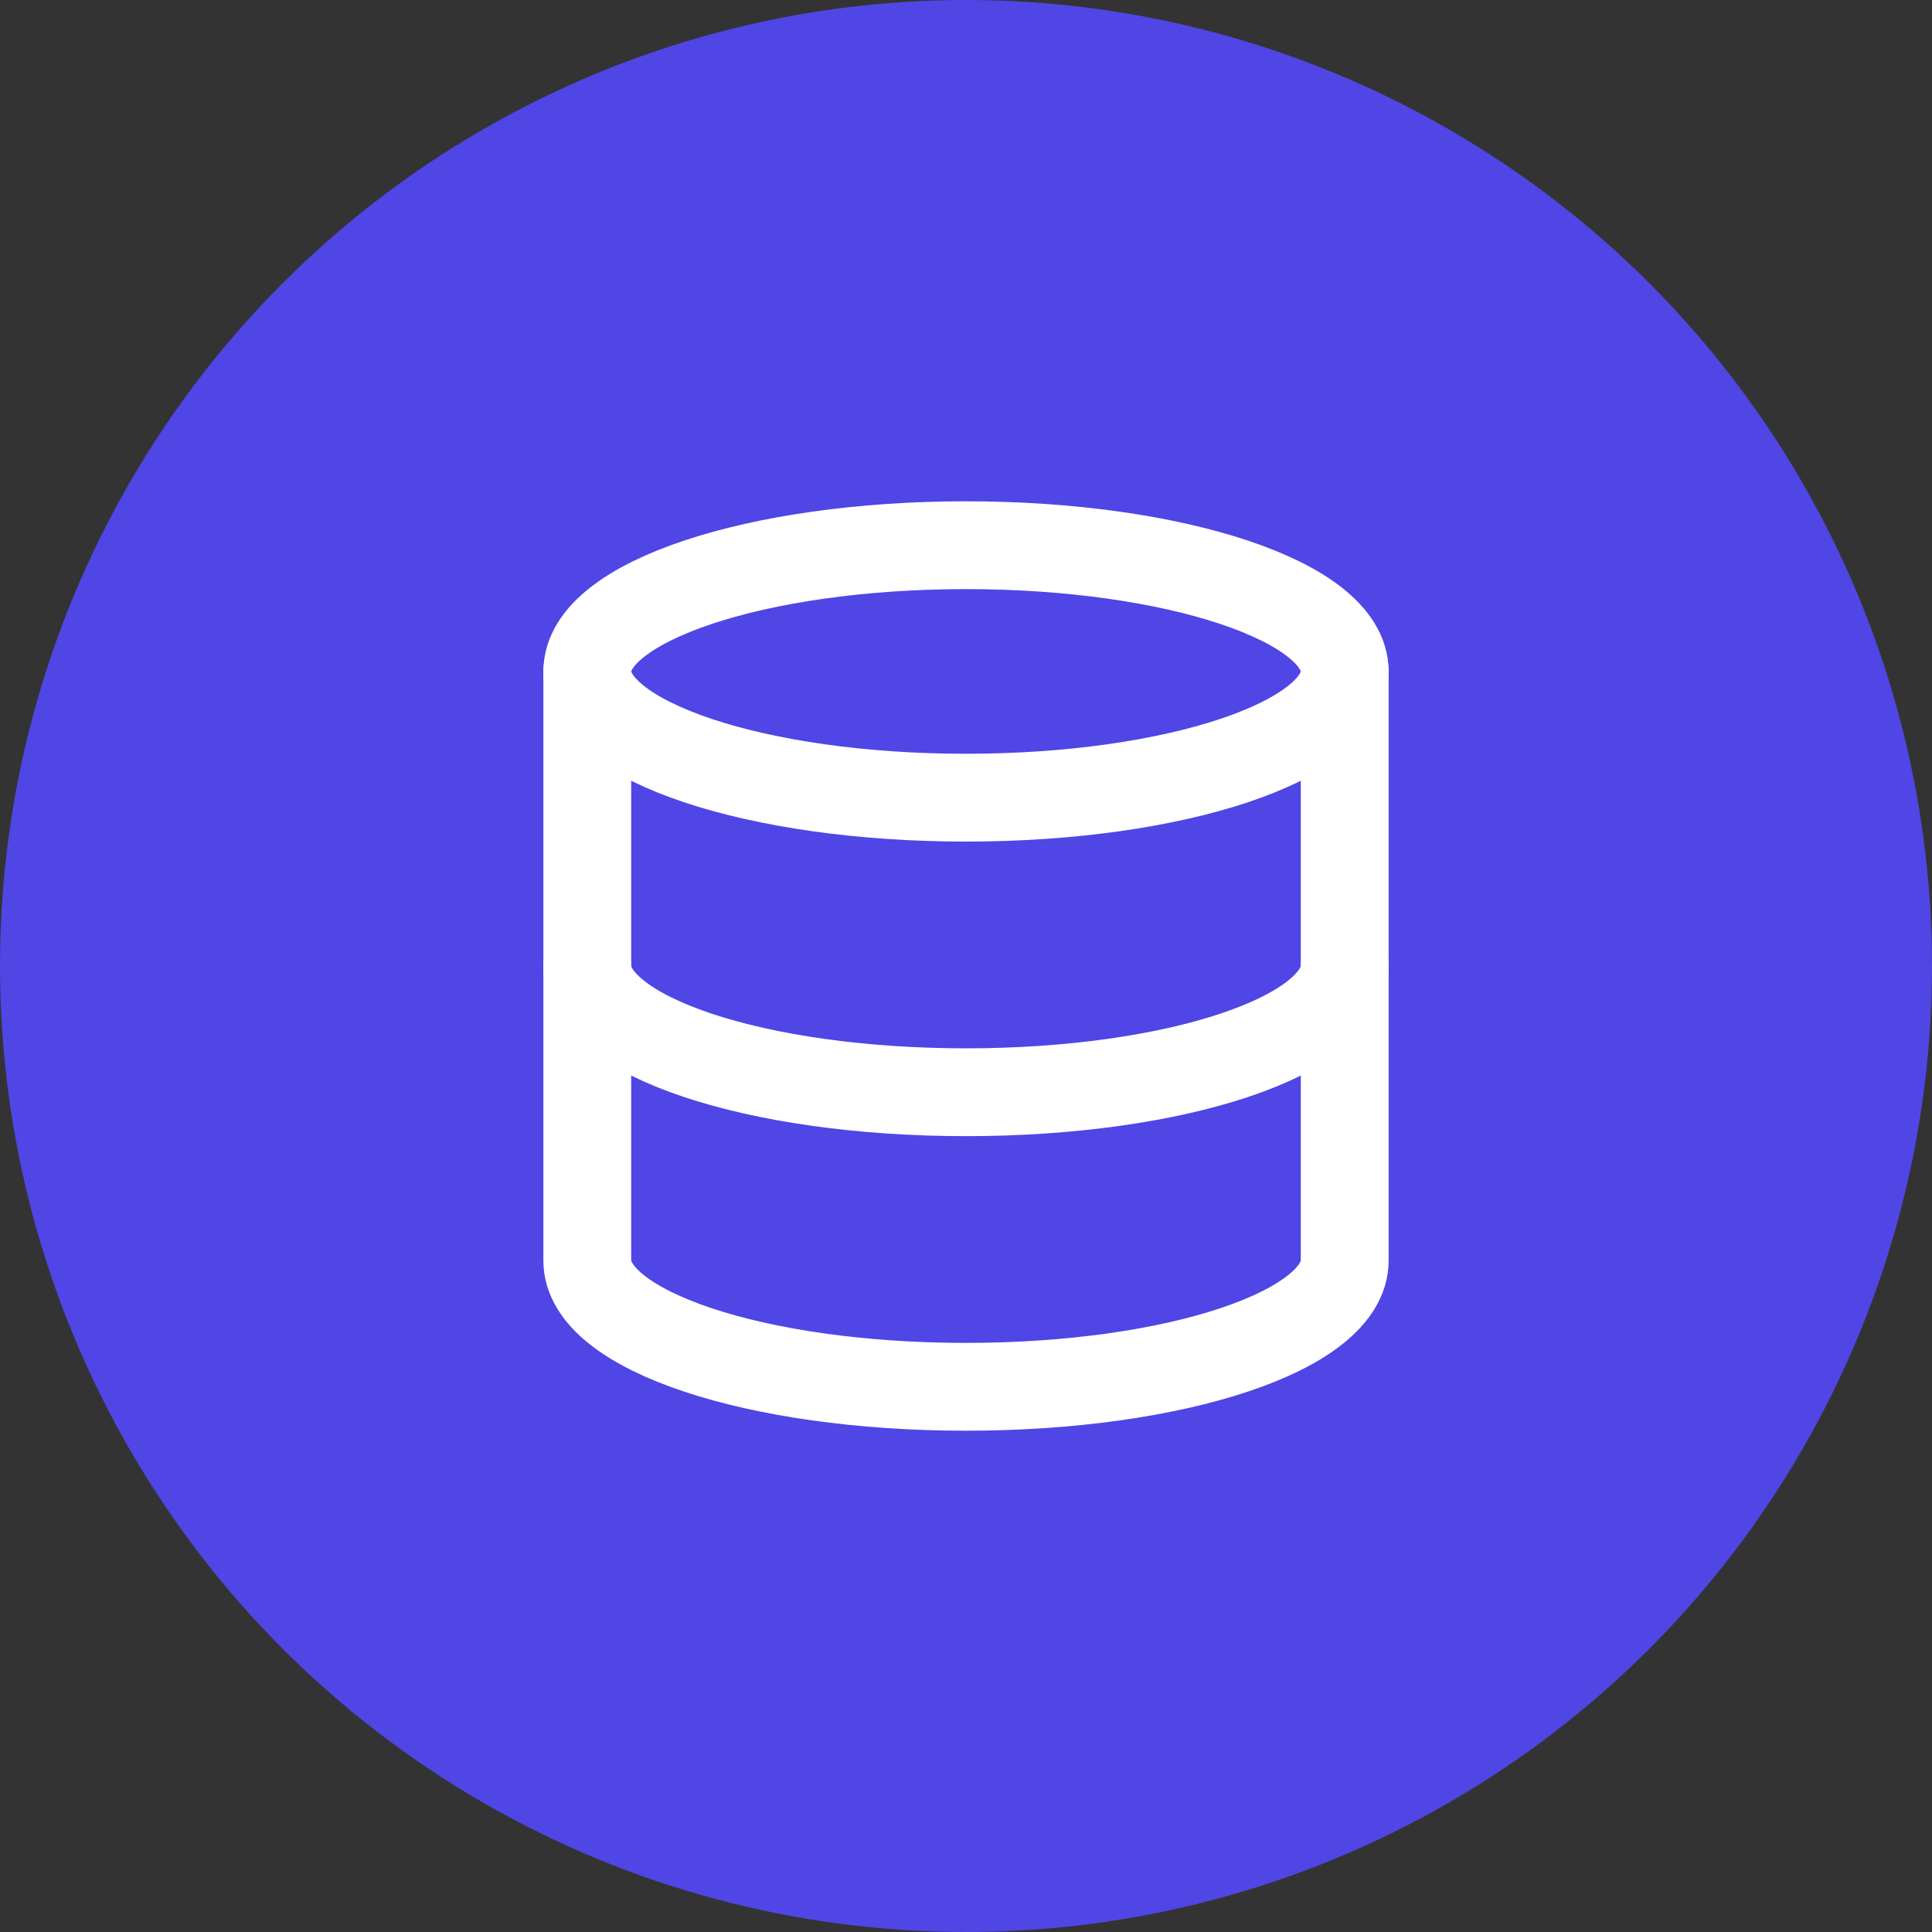
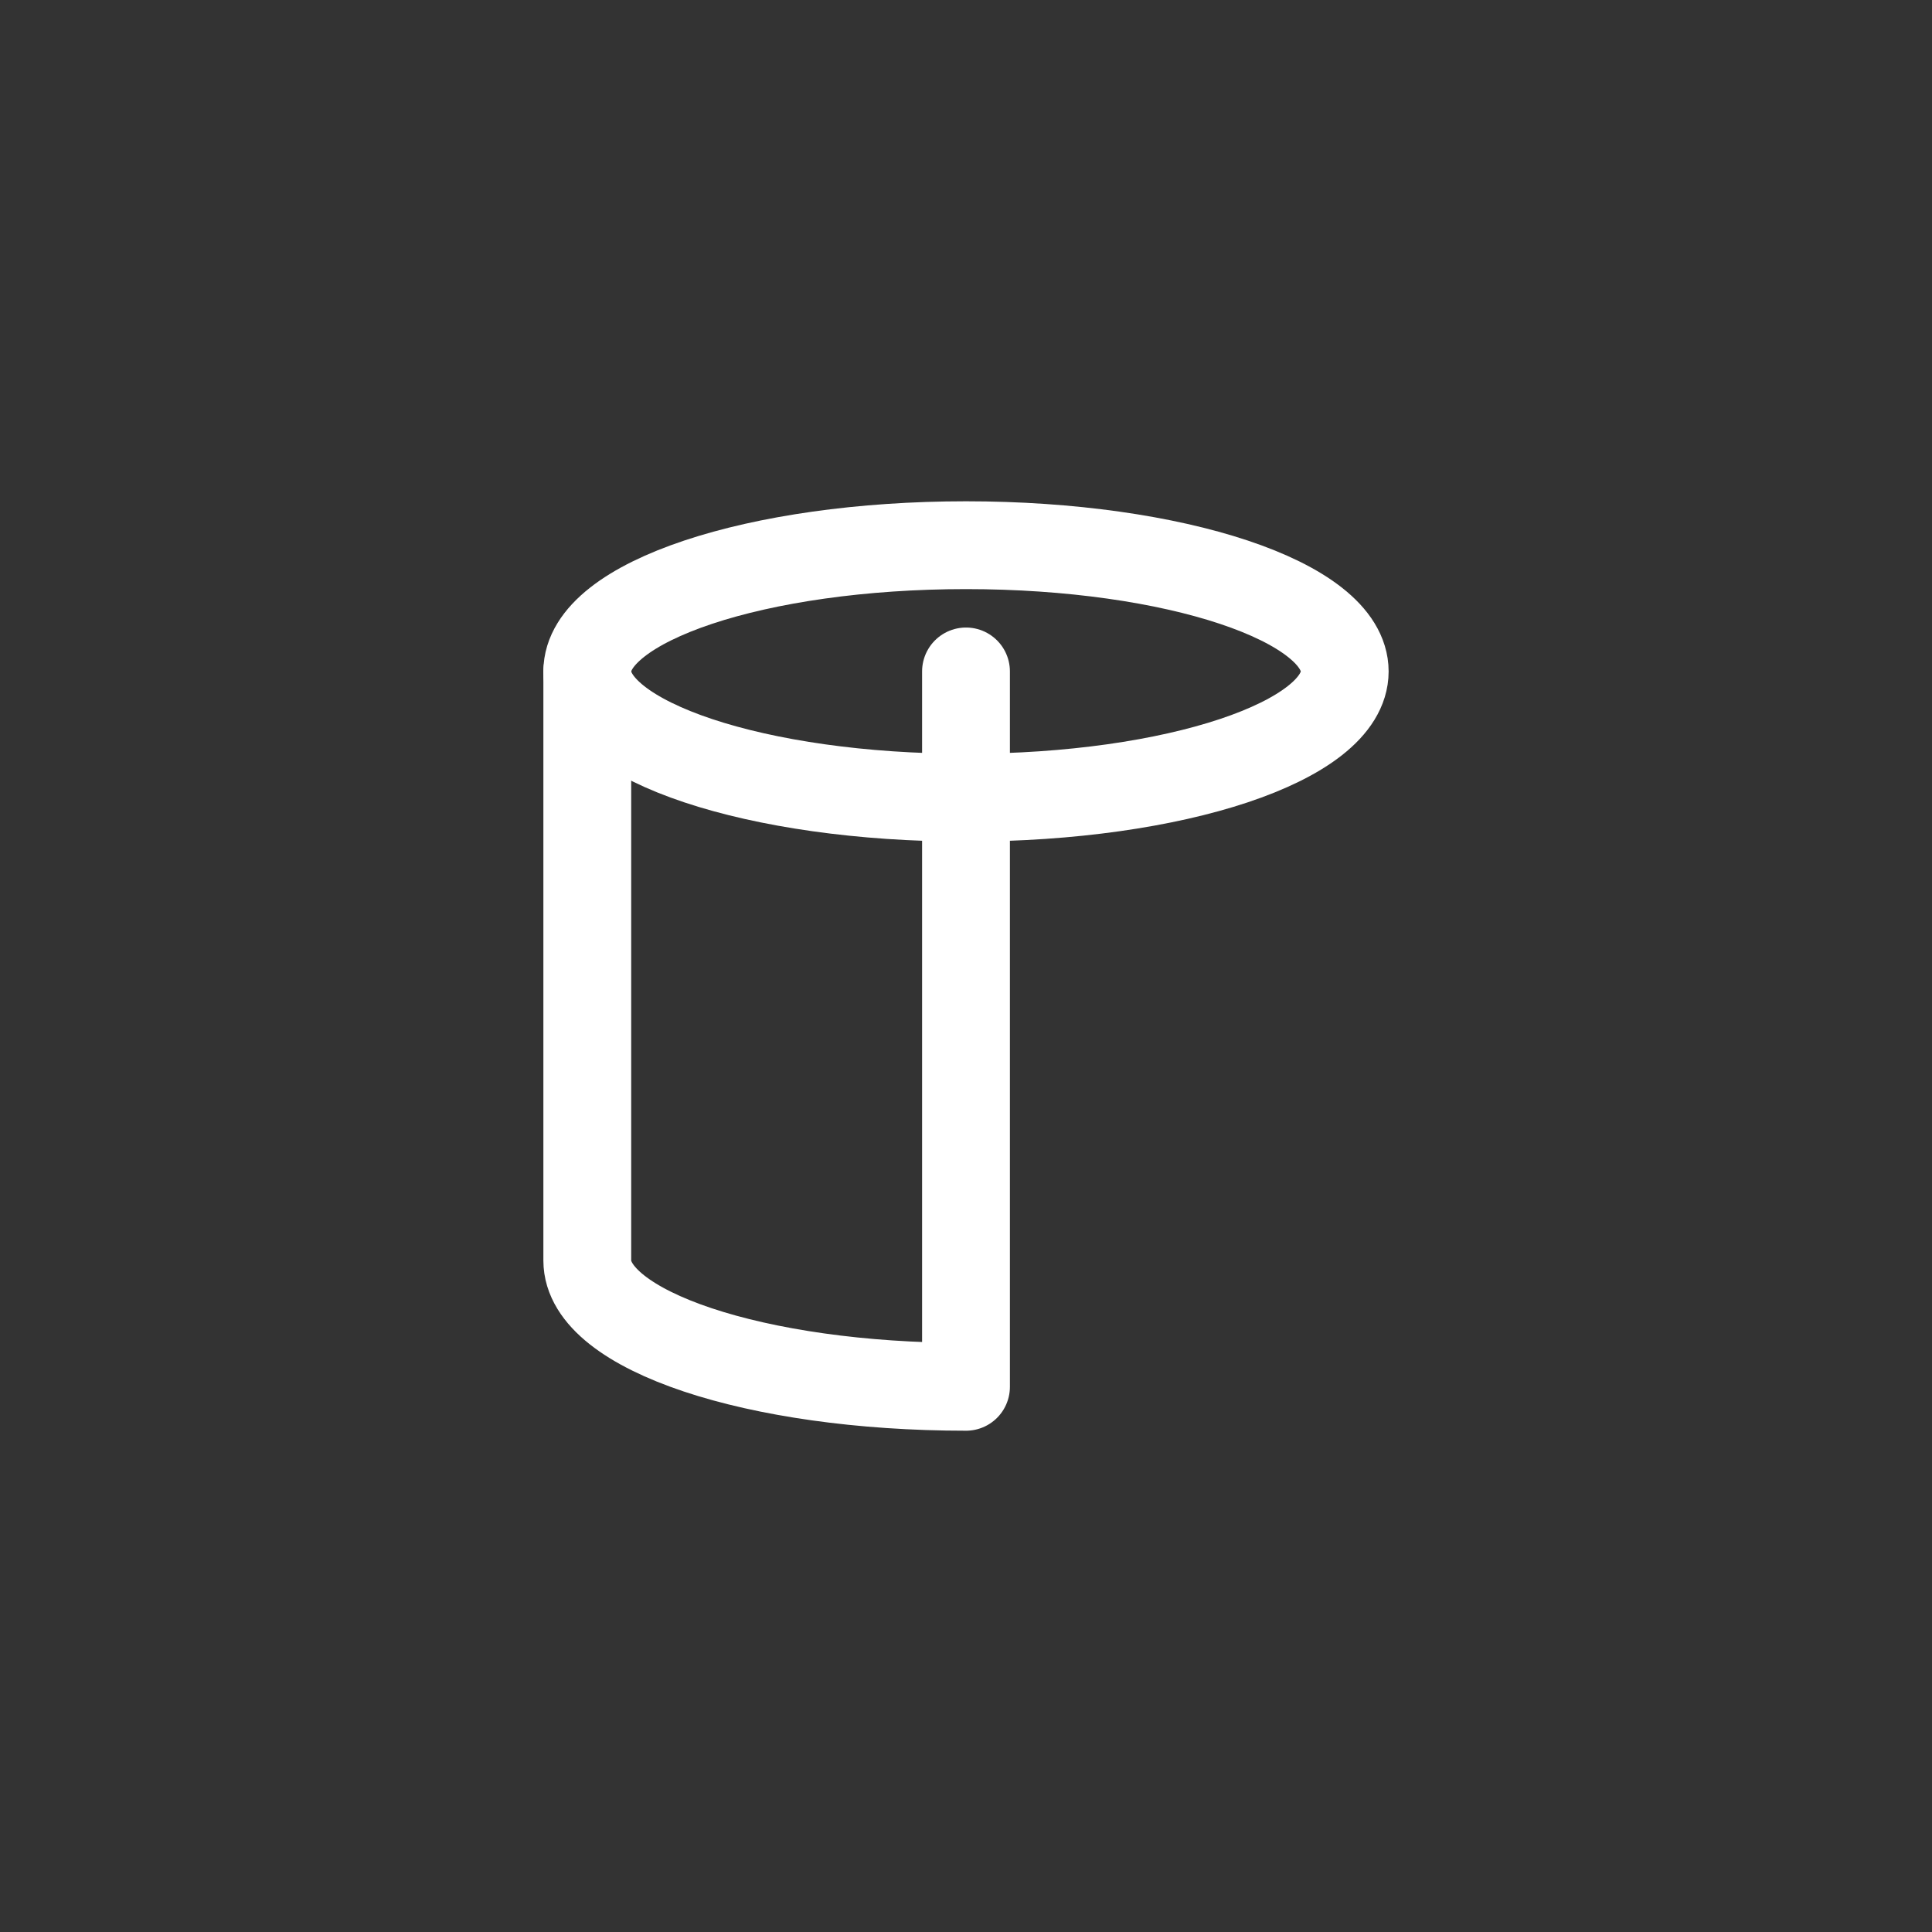
<svg xmlns="http://www.w3.org/2000/svg" width="88" height="88" viewBox="0 0 88 88" fill="none">
  <rect x="0" y="0" width="88" height="88" fill="#333333" stroke="none" />
-   <circle cx="44" cy="44" r="44" fill="#4F46E5" />
  <path d="M44 36.333C53.527 36.333 61.25 33.759 61.25 30.583C61.25 27.408 53.527 24.833 44 24.833C34.473 24.833 26.75 27.408 26.75 30.583C26.75 33.759 34.473 36.333 44 36.333Z" stroke="white" stroke-width="4" stroke-linecap="round" stroke-linejoin="round" />
-   <path d="M61.25 44C61.25 47.182 53.583 49.75 44 49.75C34.417 49.75 26.75 47.182 26.75 44" stroke="white" stroke-width="4" stroke-linecap="round" stroke-linejoin="round" />
-   <path d="M26.75 30.583V57.417C26.75 60.598 34.417 63.167 44 63.167C53.583 63.167 61.25 60.598 61.25 57.417V30.583" stroke="white" stroke-width="4" stroke-linecap="round" stroke-linejoin="round" />
+   <path d="M26.75 30.583V57.417C26.75 60.598 34.417 63.167 44 63.167V30.583" stroke="white" stroke-width="4" stroke-linecap="round" stroke-linejoin="round" />
</svg>